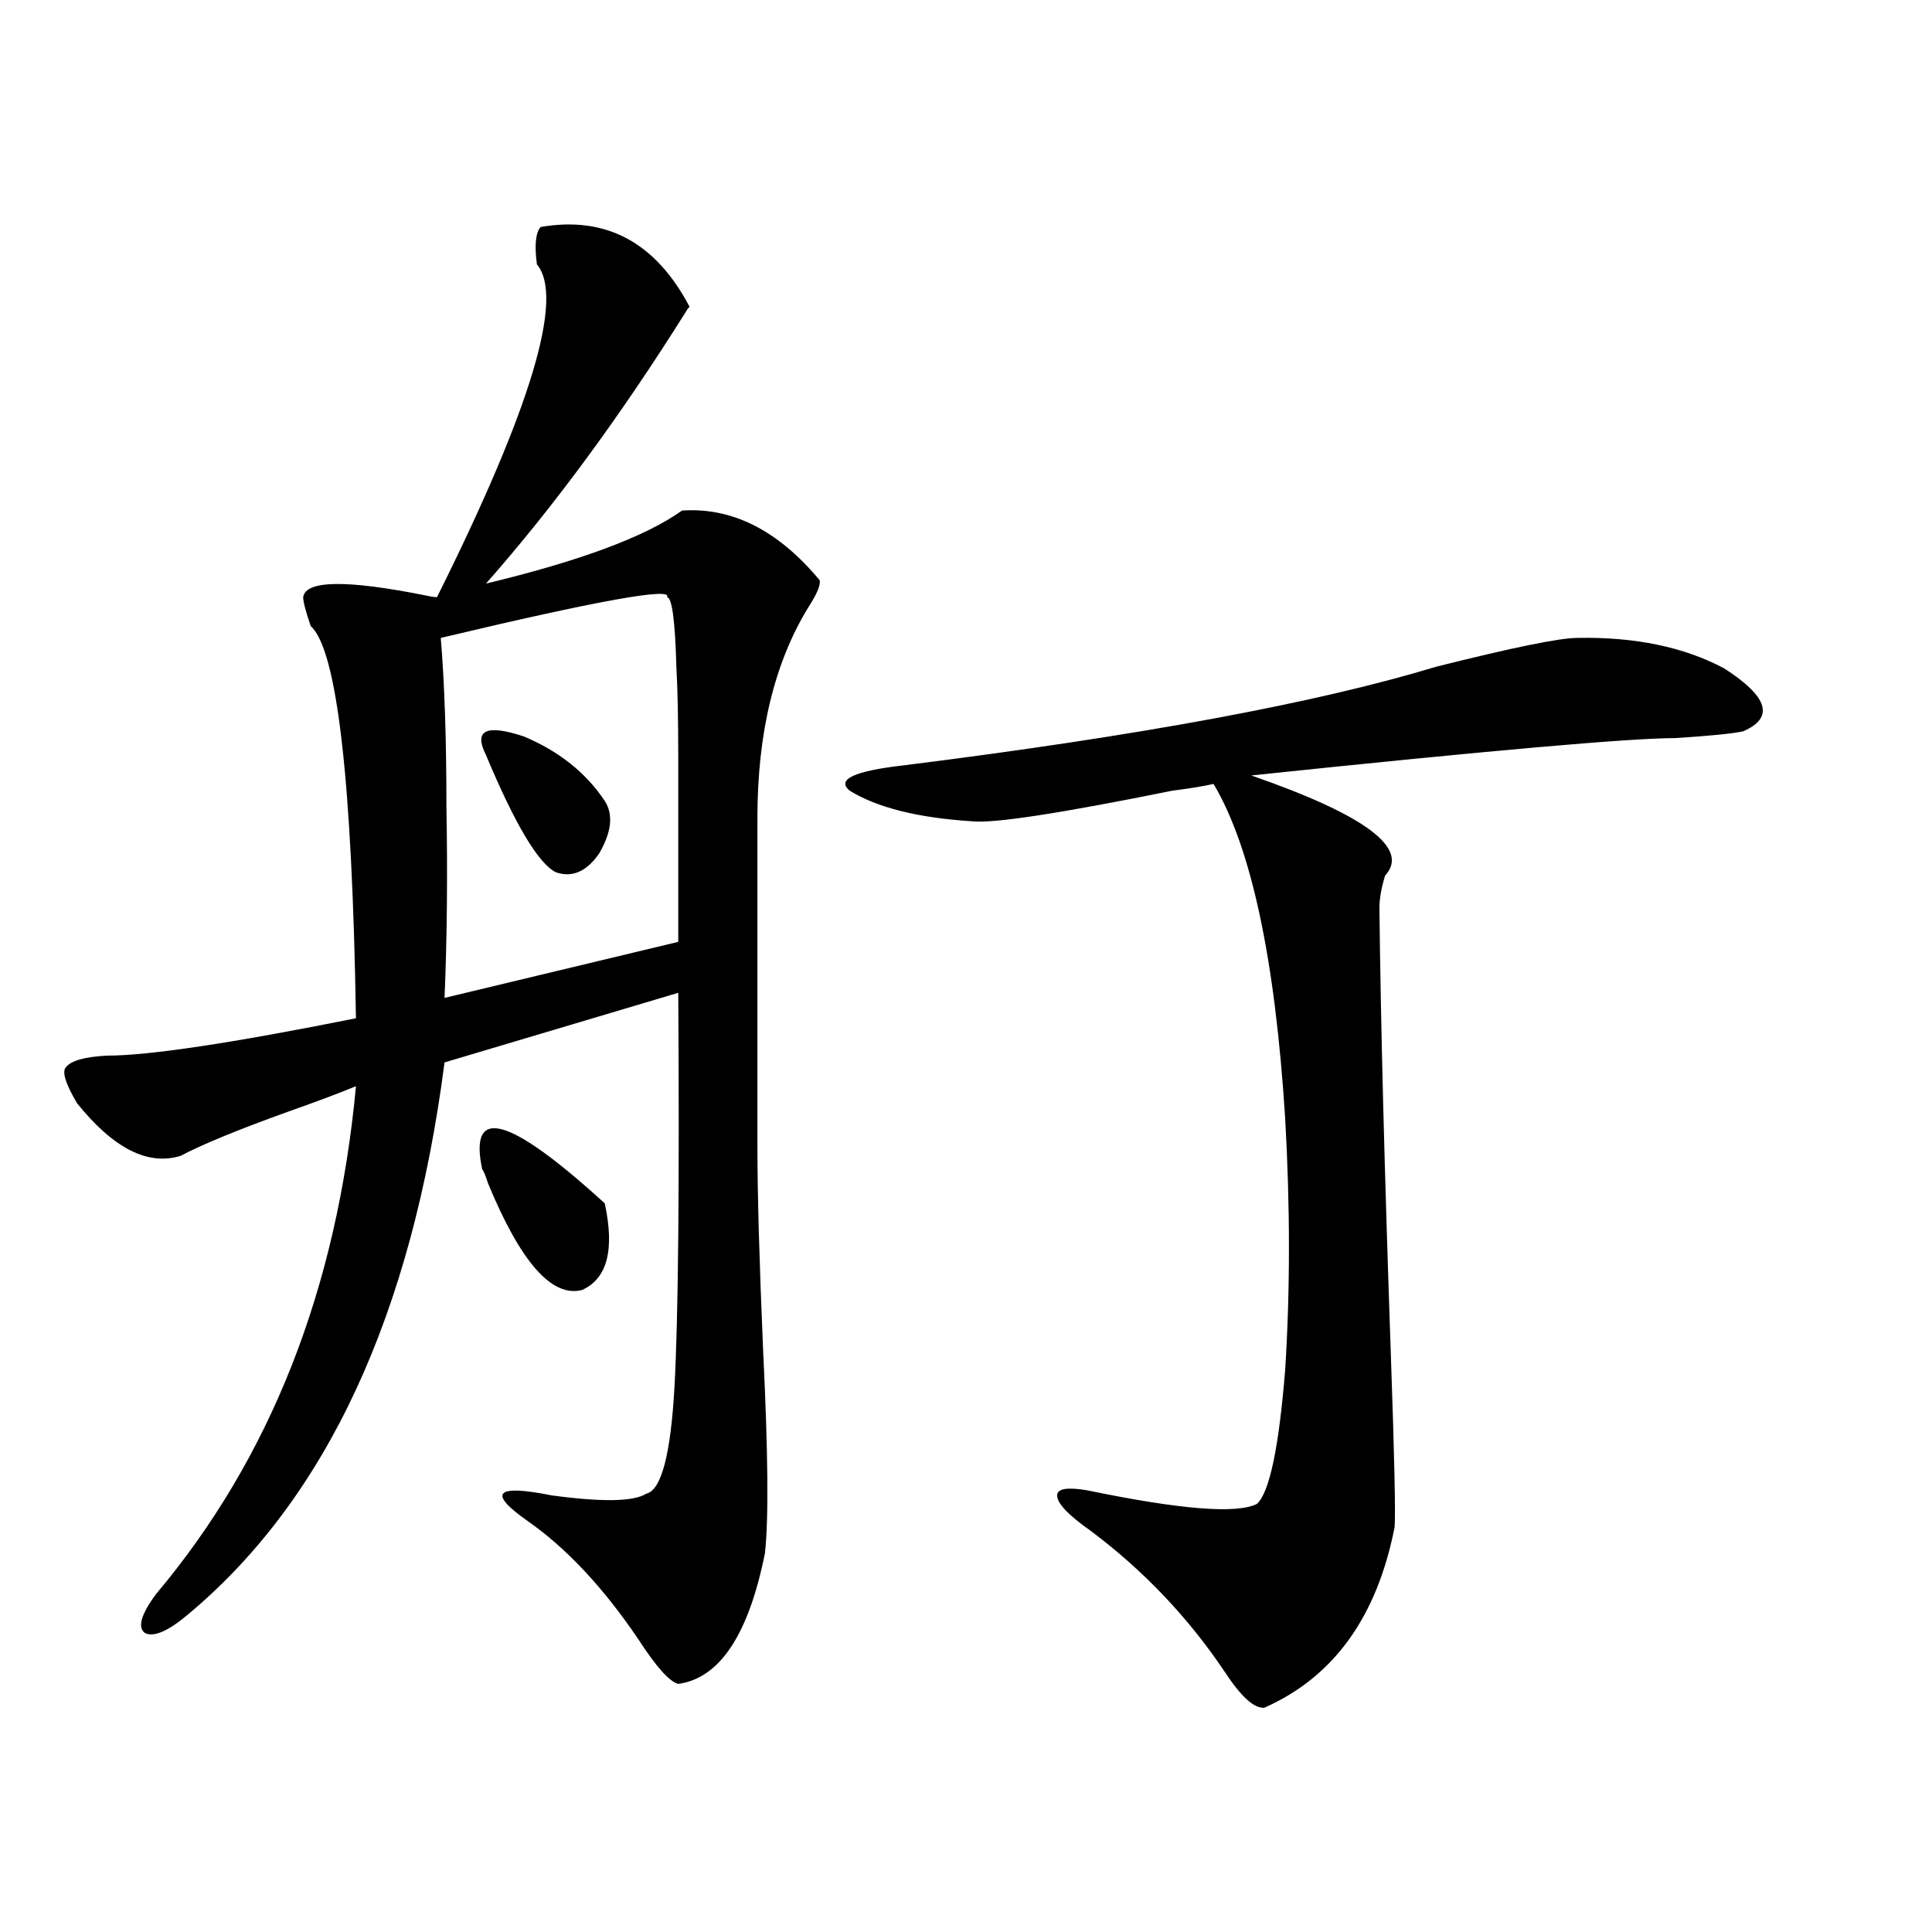
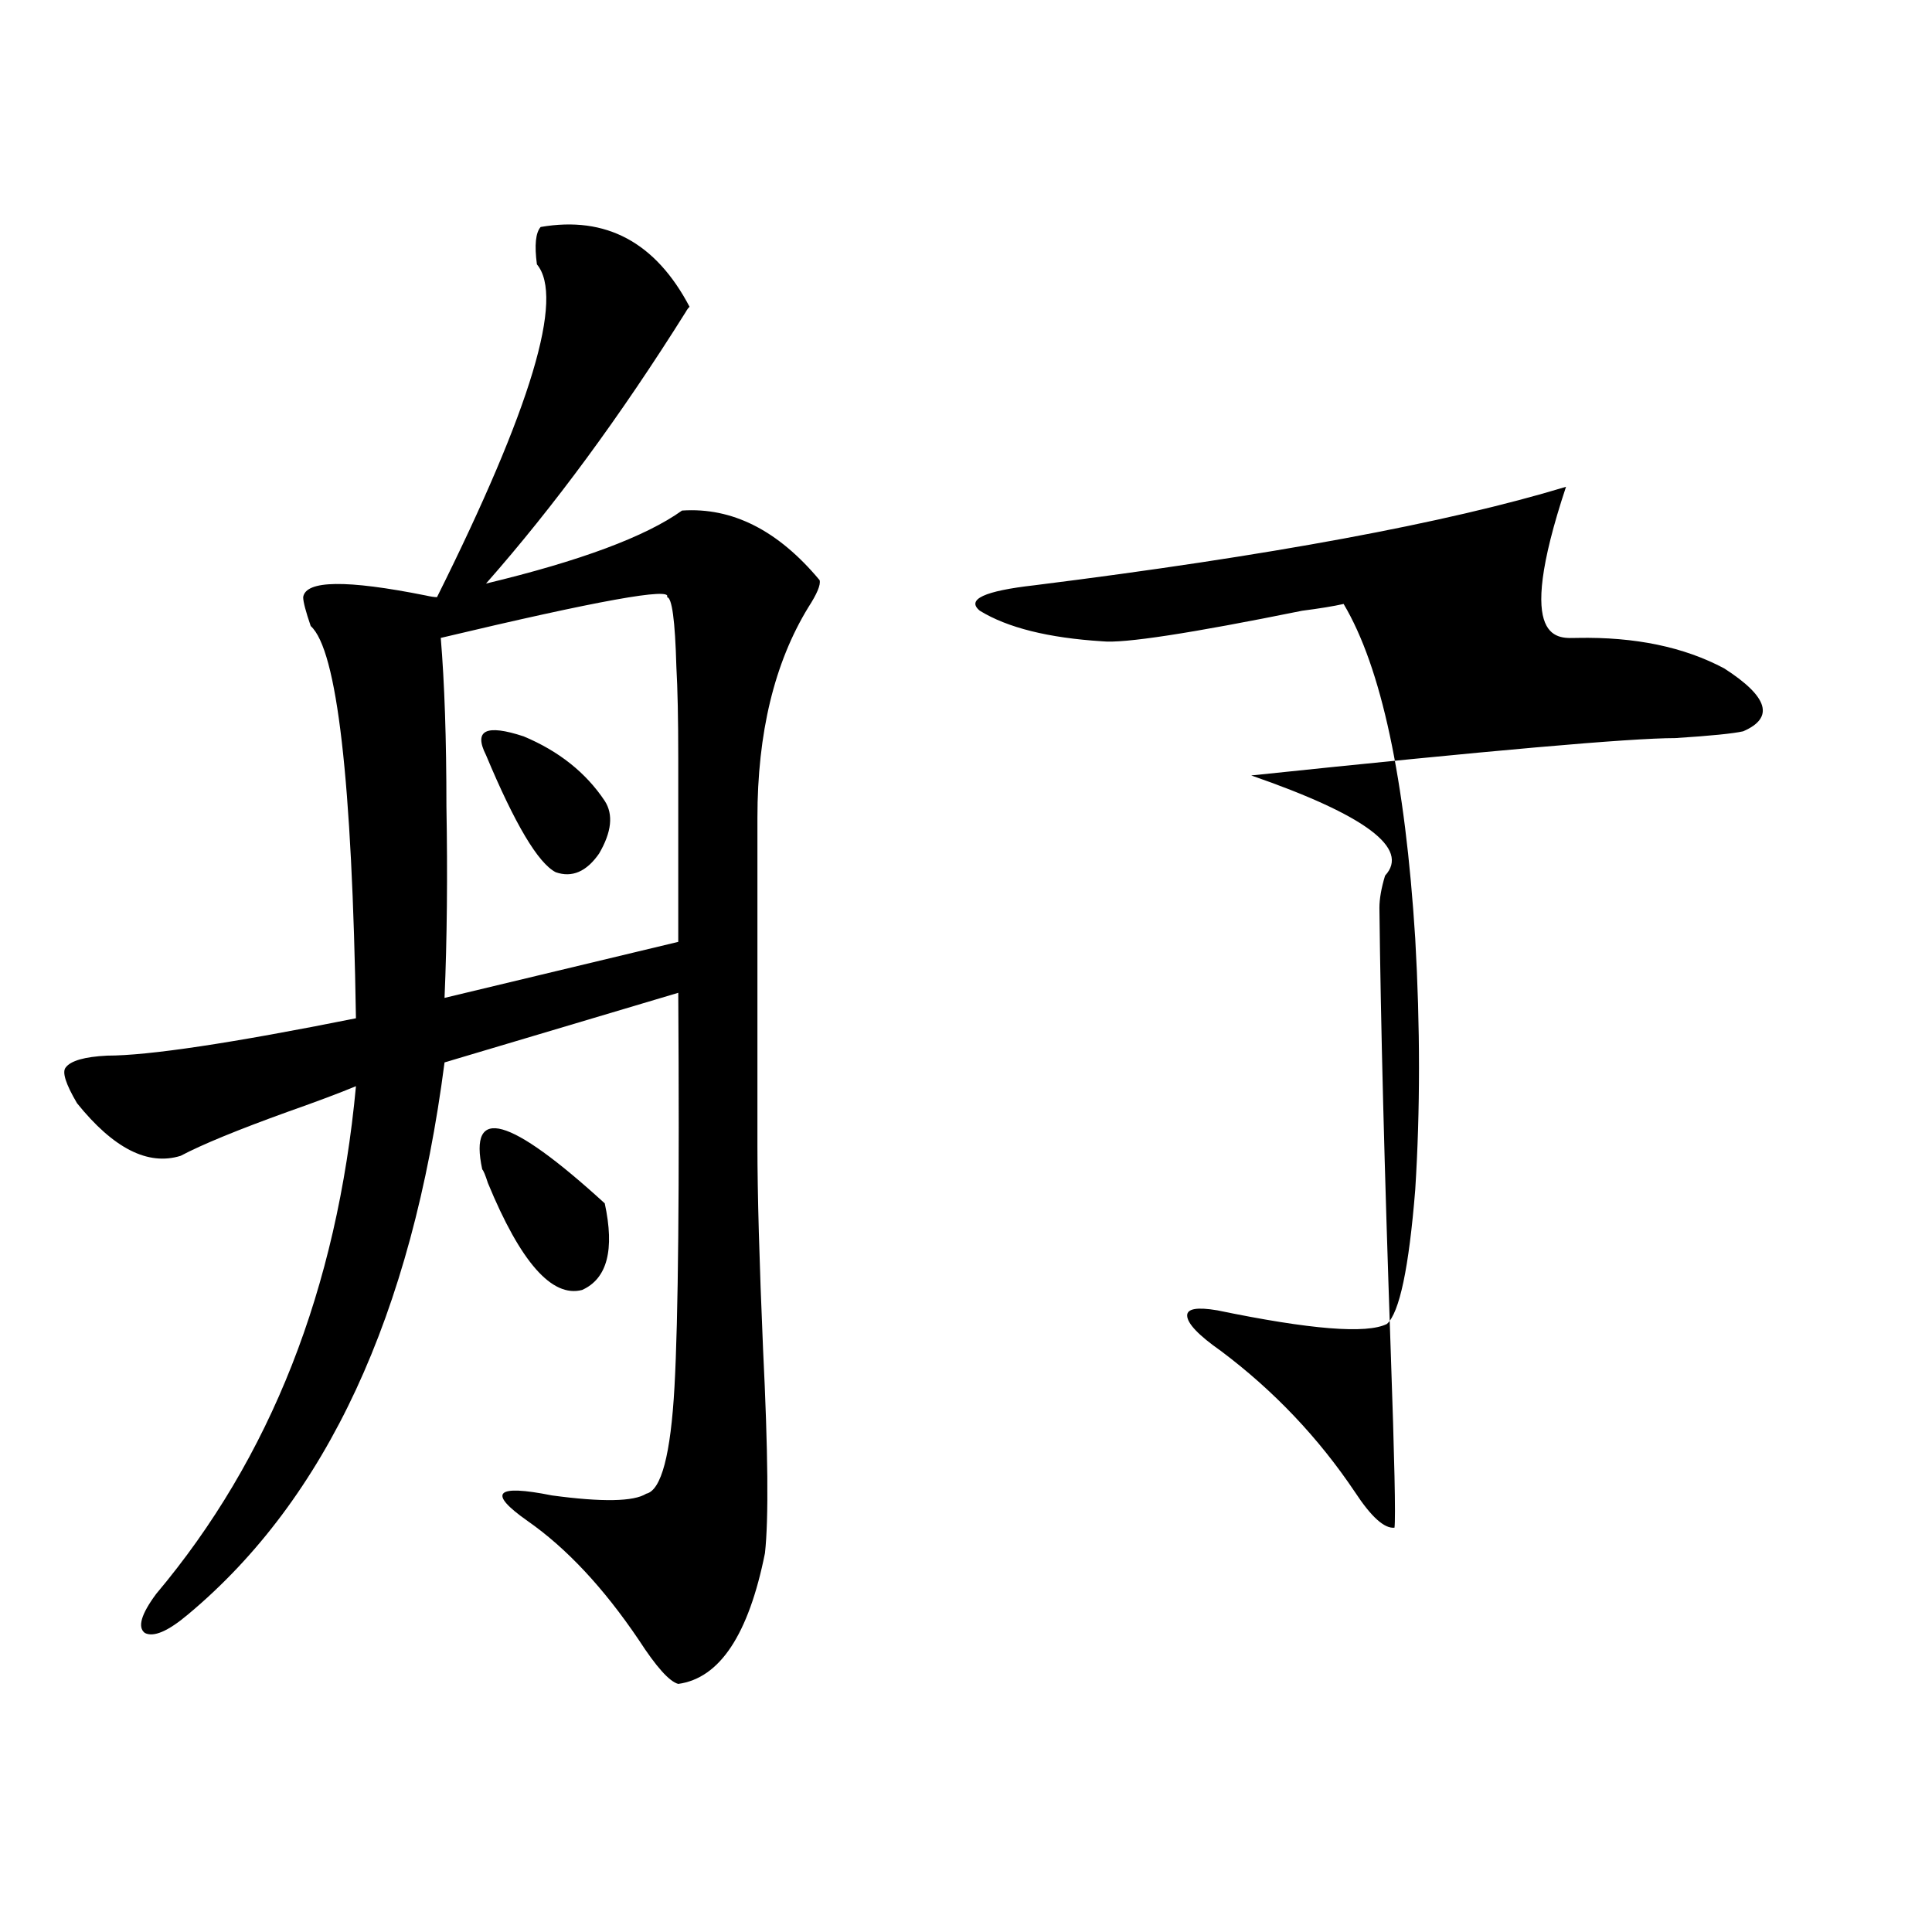
<svg xmlns="http://www.w3.org/2000/svg" version="1.1" id="图层_1" x="0px" y="0px" width="1000px" height="1000px" viewBox="0 0 1000 1000" enable-background="new 0 0 1000 1000" xml:space="preserve">
-   <path d="M356.918,158.793c-0.655,0.591-1.311,1.47-1.951,2.637c-33.825,53.916-68.291,100.786-103.412,140.625  c48.779-11.714,82.59-24.307,101.461-37.793c26.006-1.758,49.755,10.259,71.218,36.035c0.641,2.349-1.311,7.031-5.854,14.063  c-17.561,28.716-26.341,65.039-26.341,108.984v169.629c0,24.609,0.976,59.766,2.927,105.469  c2.592,52.734,2.927,87.891,0.976,105.469c-8.46,42.188-23.414,64.737-44.877,67.676c-4.558-1.181-11.387-8.789-20.487-22.852  c-18.216-26.943-37.407-47.461-57.56-61.523c-20.822-14.639-16.585-19.033,12.683-13.184c26.006,3.516,42.271,3.228,48.779-0.879  c7.805-1.758,12.683-20.215,14.634-55.371s2.592-103.12,1.951-203.906l-120.973,36.035  c-16.92,130.669-61.142,225.879-132.68,285.645c-10.411,8.789-17.896,12.003-22.438,9.668c-3.902-2.938-1.951-9.668,5.854-20.215  c59.176-70.313,93.656-157.9,103.412-262.793c-8.46,3.516-20.167,7.91-35.121,13.184c-26.021,9.38-44.557,17.002-55.608,22.852  C76.59,603.52,58.709,594.442,39.853,571c-5.854-9.956-7.805-16.108-5.854-18.457c2.592-3.516,9.756-5.562,21.463-6.152  c21.463,0,64.389-6.44,128.777-19.336c-1.951-123.047-9.756-190.723-23.414-203.027c-2.606-7.607-3.902-12.593-3.902-14.941  c1.296-8.789,22.438-9.077,63.413-0.879c2.592,0.591,4.543,0.879,5.854,0.879c48.779-97.847,66.005-155.264,51.706-172.266  c-1.311-9.956-0.655-16.396,1.951-19.336C313.657,111.635,339.357,125.395,356.918,158.793z M345.211,309.086  c3.247-5.273-35.776,1.758-117.07,21.094c1.951,23.442,2.927,52.446,2.927,87.012c0.641,35.747,0.32,68.857-0.976,99.316  l120.973-29.004c0-46.87,0-78.511,0-94.922c0-20.503-0.335-36.323-0.976-47.461C349.434,321.103,347.803,309.086,345.211,309.086z   M249.604,605.277c-7.164-33.398,13.979-27.534,63.413,17.578c5.198,24.033,1.296,38.975-11.707,44.824  c-15.609,4.106-31.874-14.351-48.779-55.371C251.22,608.217,250.244,605.868,249.604,605.277z M251.555,390.824  c-6.509-12.881,0-16.108,19.512-9.668c18.201,7.622,32.194,18.76,41.95,33.398c4.543,7.031,3.567,16.123-2.927,27.246  c-6.509,9.38-13.993,12.607-22.438,9.668C278.536,446.786,266.509,426.571,251.555,390.824z M816.419,330.18  c29.908-0.576,55.273,4.697,76.096,15.82c22.759,14.653,26.006,25.488,9.756,32.52c-5.213,1.182-16.92,2.349-35.121,3.516  c-23.414,0-96.583,6.455-219.507,19.336c59.176,20.518,82.27,37.793,69.267,51.855c-1.951,6.455-2.927,12.017-2.927,16.699  c0.641,58.599,2.592,135.063,5.854,229.395c1.951,55.674,2.592,86.133,1.951,91.406c-9.115,46.28-31.554,77.344-67.315,93.164  c-5.213,0.577-12.042-5.575-20.487-18.457c-18.871-28.125-41.95-52.432-69.267-72.949c-11.707-8.198-17.561-14.351-17.561-18.457  c0-3.516,5.198-4.395,15.609-2.637c48.124,9.971,77.392,12.305,87.803,7.031c6.494-5.85,11.372-29.004,14.634-69.434  c2.592-41.006,2.592-84.375,0-130.078c-5.213-82.617-17.561-140.322-37.072-173.145c-5.213,1.182-12.362,2.349-21.463,3.516  c-57.895,11.729-92.36,17.002-103.412,15.82c-27.972-1.758-49.114-7.031-63.413-15.82c-7.164-5.85,2.271-10.244,28.292-13.184  c121.613-15.229,213.318-32.217,275.115-50.977C782.914,335.165,807.304,330.18,816.419,330.18z" />
+   <path d="M356.918,158.793c-0.655,0.591-1.311,1.47-1.951,2.637c-33.825,53.916-68.291,100.786-103.412,140.625  c48.779-11.714,82.59-24.307,101.461-37.793c26.006-1.758,49.755,10.259,71.218,36.035c0.641,2.349-1.311,7.031-5.854,14.063  c-17.561,28.716-26.341,65.039-26.341,108.984v169.629c0,24.609,0.976,59.766,2.927,105.469  c2.592,52.734,2.927,87.891,0.976,105.469c-8.46,42.188-23.414,64.737-44.877,67.676c-4.558-1.181-11.387-8.789-20.487-22.852  c-18.216-26.943-37.407-47.461-57.56-61.523c-20.822-14.639-16.585-19.033,12.683-13.184c26.006,3.516,42.271,3.228,48.779-0.879  c7.805-1.758,12.683-20.215,14.634-55.371s2.592-103.12,1.951-203.906l-120.973,36.035  c-16.92,130.669-61.142,225.879-132.68,285.645c-10.411,8.789-17.896,12.003-22.438,9.668c-3.902-2.938-1.951-9.668,5.854-20.215  c59.176-70.313,93.656-157.9,103.412-262.793c-8.46,3.516-20.167,7.91-35.121,13.184c-26.021,9.38-44.557,17.002-55.608,22.852  C76.59,603.52,58.709,594.442,39.853,571c-5.854-9.956-7.805-16.108-5.854-18.457c2.592-3.516,9.756-5.562,21.463-6.152  c21.463,0,64.389-6.44,128.777-19.336c-1.951-123.047-9.756-190.723-23.414-203.027c-2.606-7.607-3.902-12.593-3.902-14.941  c1.296-8.789,22.438-9.077,63.413-0.879c2.592,0.591,4.543,0.879,5.854,0.879c48.779-97.847,66.005-155.264,51.706-172.266  c-1.311-9.956-0.655-16.396,1.951-19.336C313.657,111.635,339.357,125.395,356.918,158.793z M345.211,309.086  c3.247-5.273-35.776,1.758-117.07,21.094c1.951,23.442,2.927,52.446,2.927,87.012c0.641,35.747,0.32,68.857-0.976,99.316  l120.973-29.004c0-46.87,0-78.511,0-94.922c0-20.503-0.335-36.323-0.976-47.461C349.434,321.103,347.803,309.086,345.211,309.086z   M249.604,605.277c-7.164-33.398,13.979-27.534,63.413,17.578c5.198,24.033,1.296,38.975-11.707,44.824  c-15.609,4.106-31.874-14.351-48.779-55.371C251.22,608.217,250.244,605.868,249.604,605.277z M251.555,390.824  c-6.509-12.881,0-16.108,19.512-9.668c18.201,7.622,32.194,18.76,41.95,33.398c4.543,7.031,3.567,16.123-2.927,27.246  c-6.509,9.38-13.993,12.607-22.438,9.668C278.536,446.786,266.509,426.571,251.555,390.824z M816.419,330.18  c29.908-0.576,55.273,4.697,76.096,15.82c22.759,14.653,26.006,25.488,9.756,32.52c-5.213,1.182-16.92,2.349-35.121,3.516  c-23.414,0-96.583,6.455-219.507,19.336c59.176,20.518,82.27,37.793,69.267,51.855c-1.951,6.455-2.927,12.017-2.927,16.699  c0.641,58.599,2.592,135.063,5.854,229.395c1.951,55.674,2.592,86.133,1.951,91.406c-5.213,0.577-12.042-5.575-20.487-18.457c-18.871-28.125-41.95-52.432-69.267-72.949c-11.707-8.198-17.561-14.351-17.561-18.457  c0-3.516,5.198-4.395,15.609-2.637c48.124,9.971,77.392,12.305,87.803,7.031c6.494-5.85,11.372-29.004,14.634-69.434  c2.592-41.006,2.592-84.375,0-130.078c-5.213-82.617-17.561-140.322-37.072-173.145c-5.213,1.182-12.362,2.349-21.463,3.516  c-57.895,11.729-92.36,17.002-103.412,15.82c-27.972-1.758-49.114-7.031-63.413-15.82c-7.164-5.85,2.271-10.244,28.292-13.184  c121.613-15.229,213.318-32.217,275.115-50.977C782.914,335.165,807.304,330.18,816.419,330.18z" />
</svg>